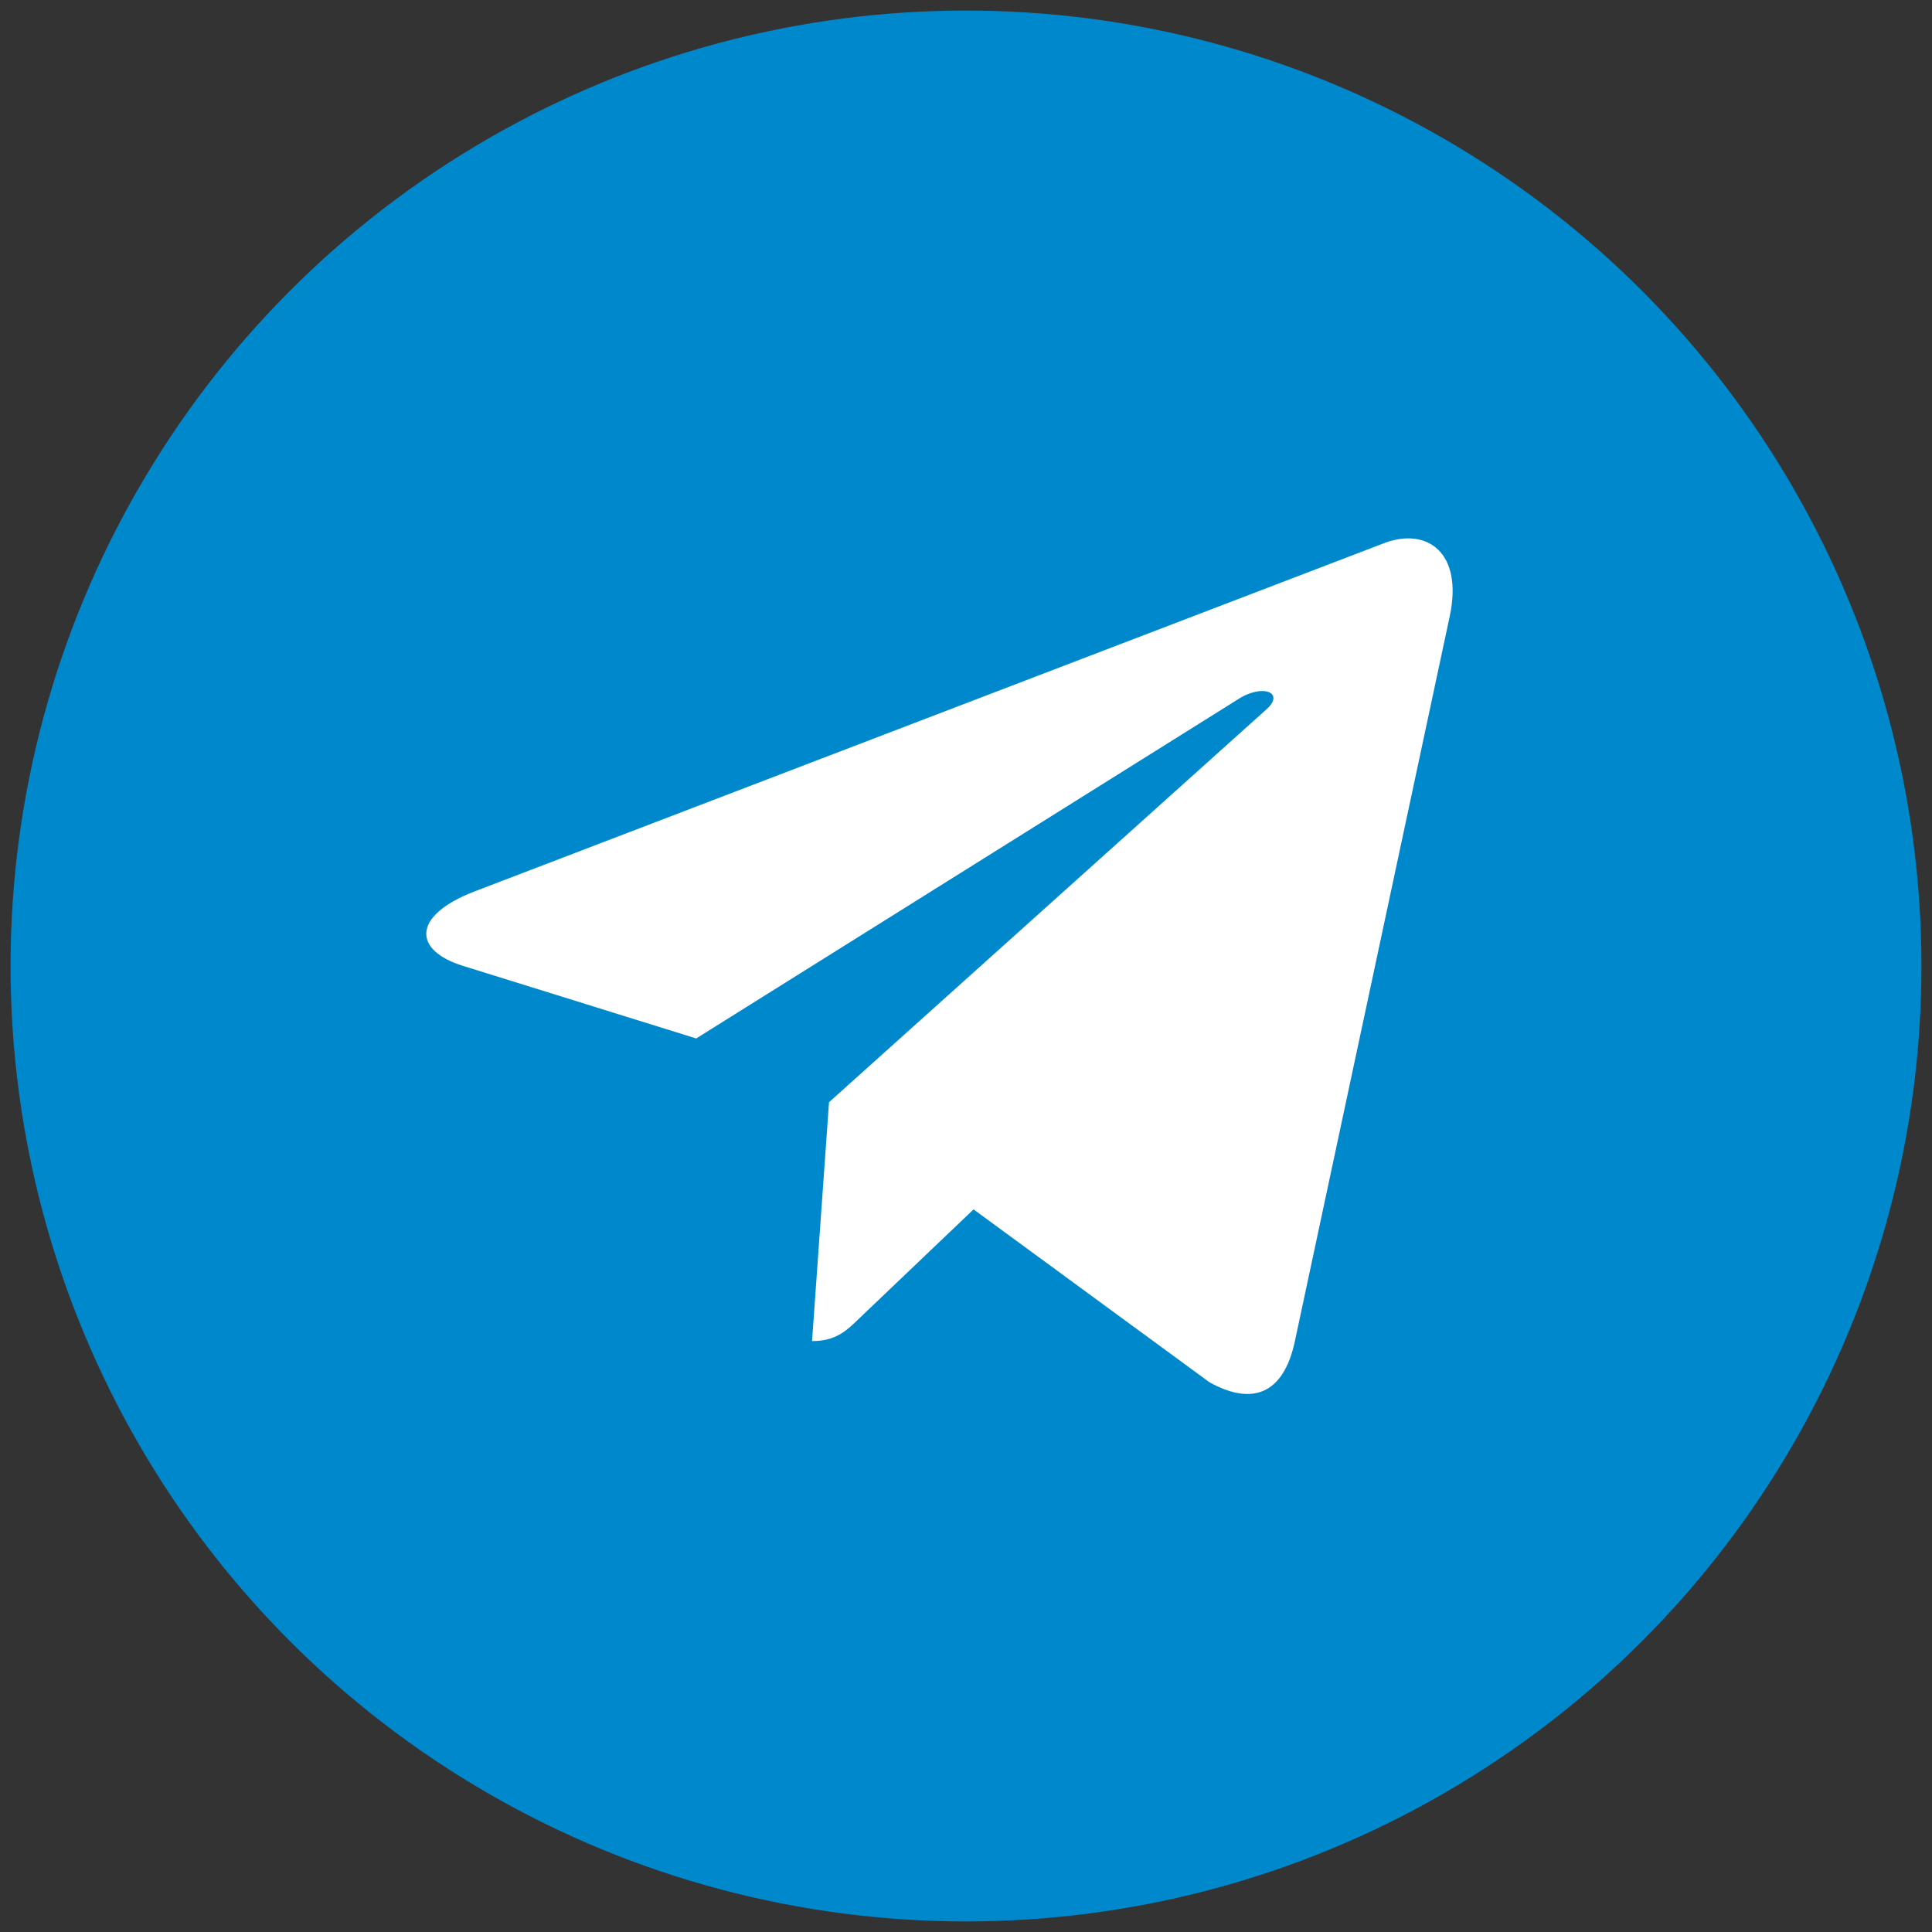
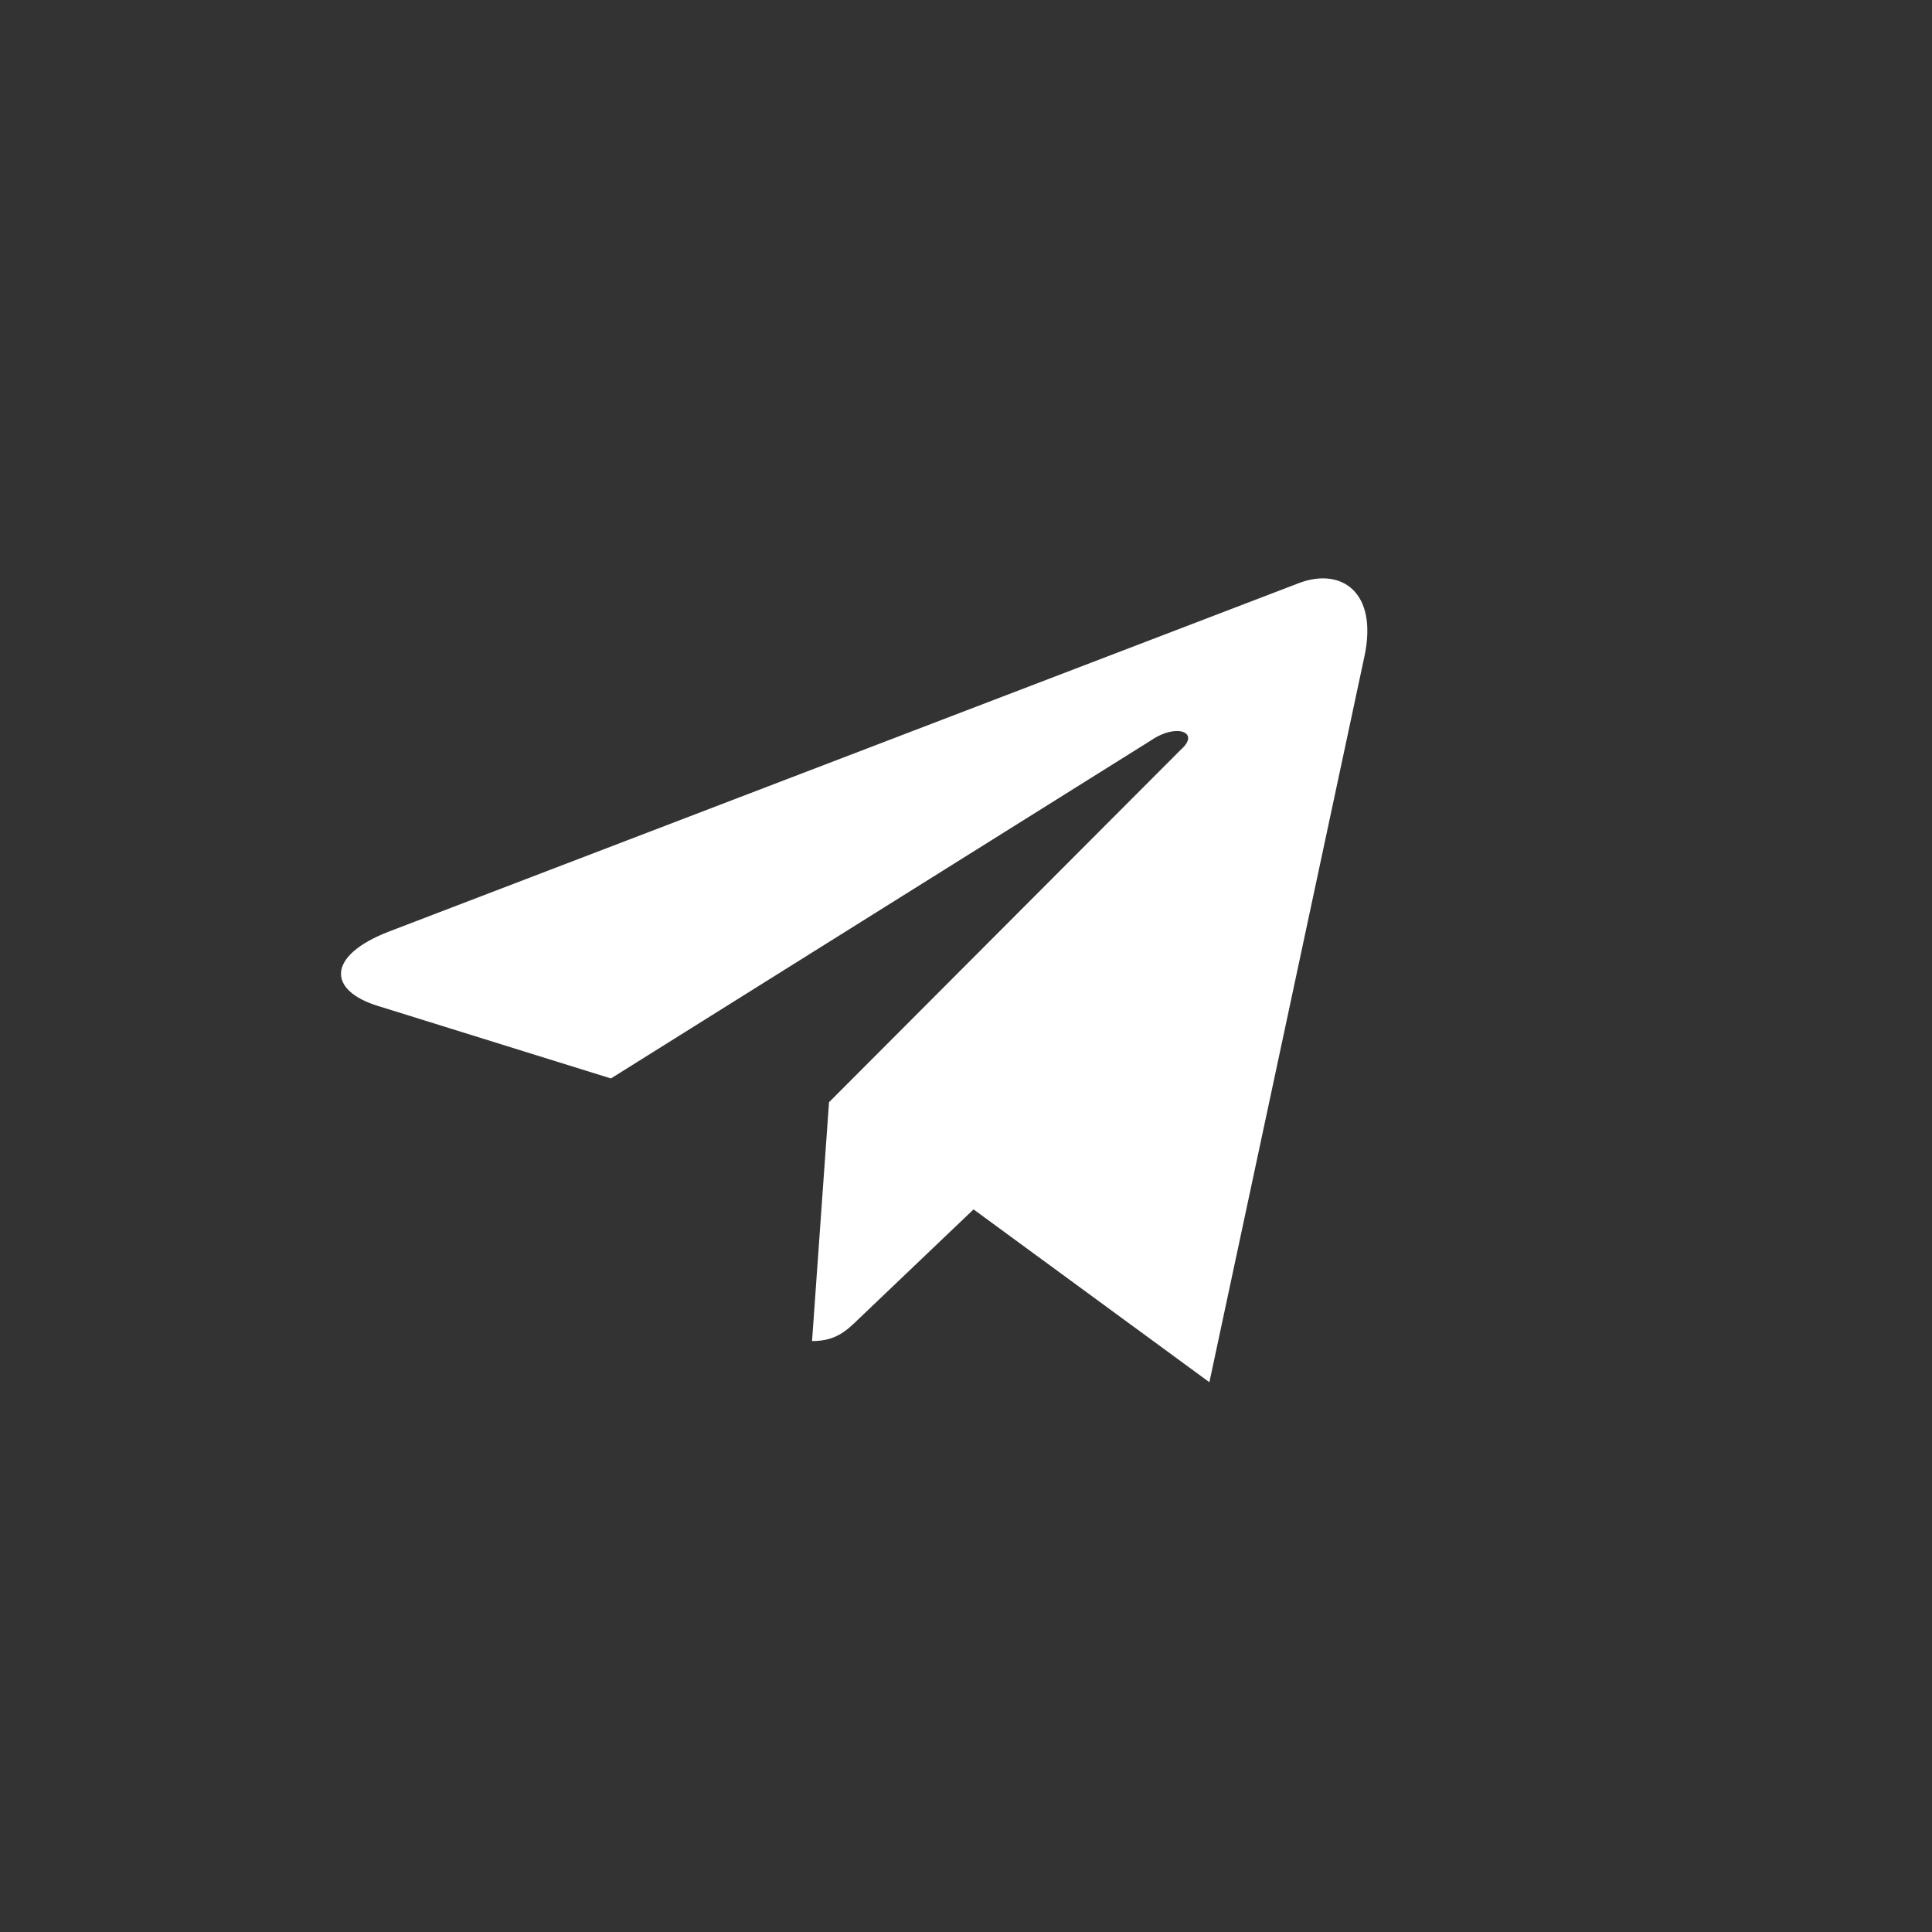
<svg xmlns="http://www.w3.org/2000/svg" id="Layer_1" x="0px" y="0px" viewBox="0 0 512 512" style="enable-background:new 0 0 512 512;" xml:space="preserve">
  <rect x="0" y="0" width="512" height="512" fill="#333333" stroke="none" />
  <style type="text/css"> .st0{fill:#0088CC;} .st1{fill:#FFFFFF;} </style>
-   <circle class="st0" cx="256" cy="256" r="253.2" />
-   <path class="st1" d="M219.7,292.1l-4.5,63.3c6.4,0,9.2-2.8,12.6-6.1l30.2-28.8l62.5,45.8c11.5,6.4,19.6,3,22.6-10.6l41.1-192.4l0,0 c3.6-17-6.1-23.6-17.3-19.4l-241.3,92.4c-16.5,6.4-16.2,15.6-2.8,19.7l61.7,19.2l143.3-89.7c6.7-4.5,12.9-2,7.8,2.5L219.7,292.1z" />
+   <path class="st1" d="M219.7,292.1l-4.5,63.3c6.4,0,9.2-2.8,12.6-6.1l30.2-28.8l62.5,45.8l41.1-192.4l0,0 c3.6-17-6.1-23.6-17.3-19.4l-241.3,92.4c-16.5,6.4-16.2,15.6-2.8,19.7l61.7,19.2l143.3-89.7c6.7-4.5,12.9-2,7.8,2.5L219.7,292.1z" />
</svg>